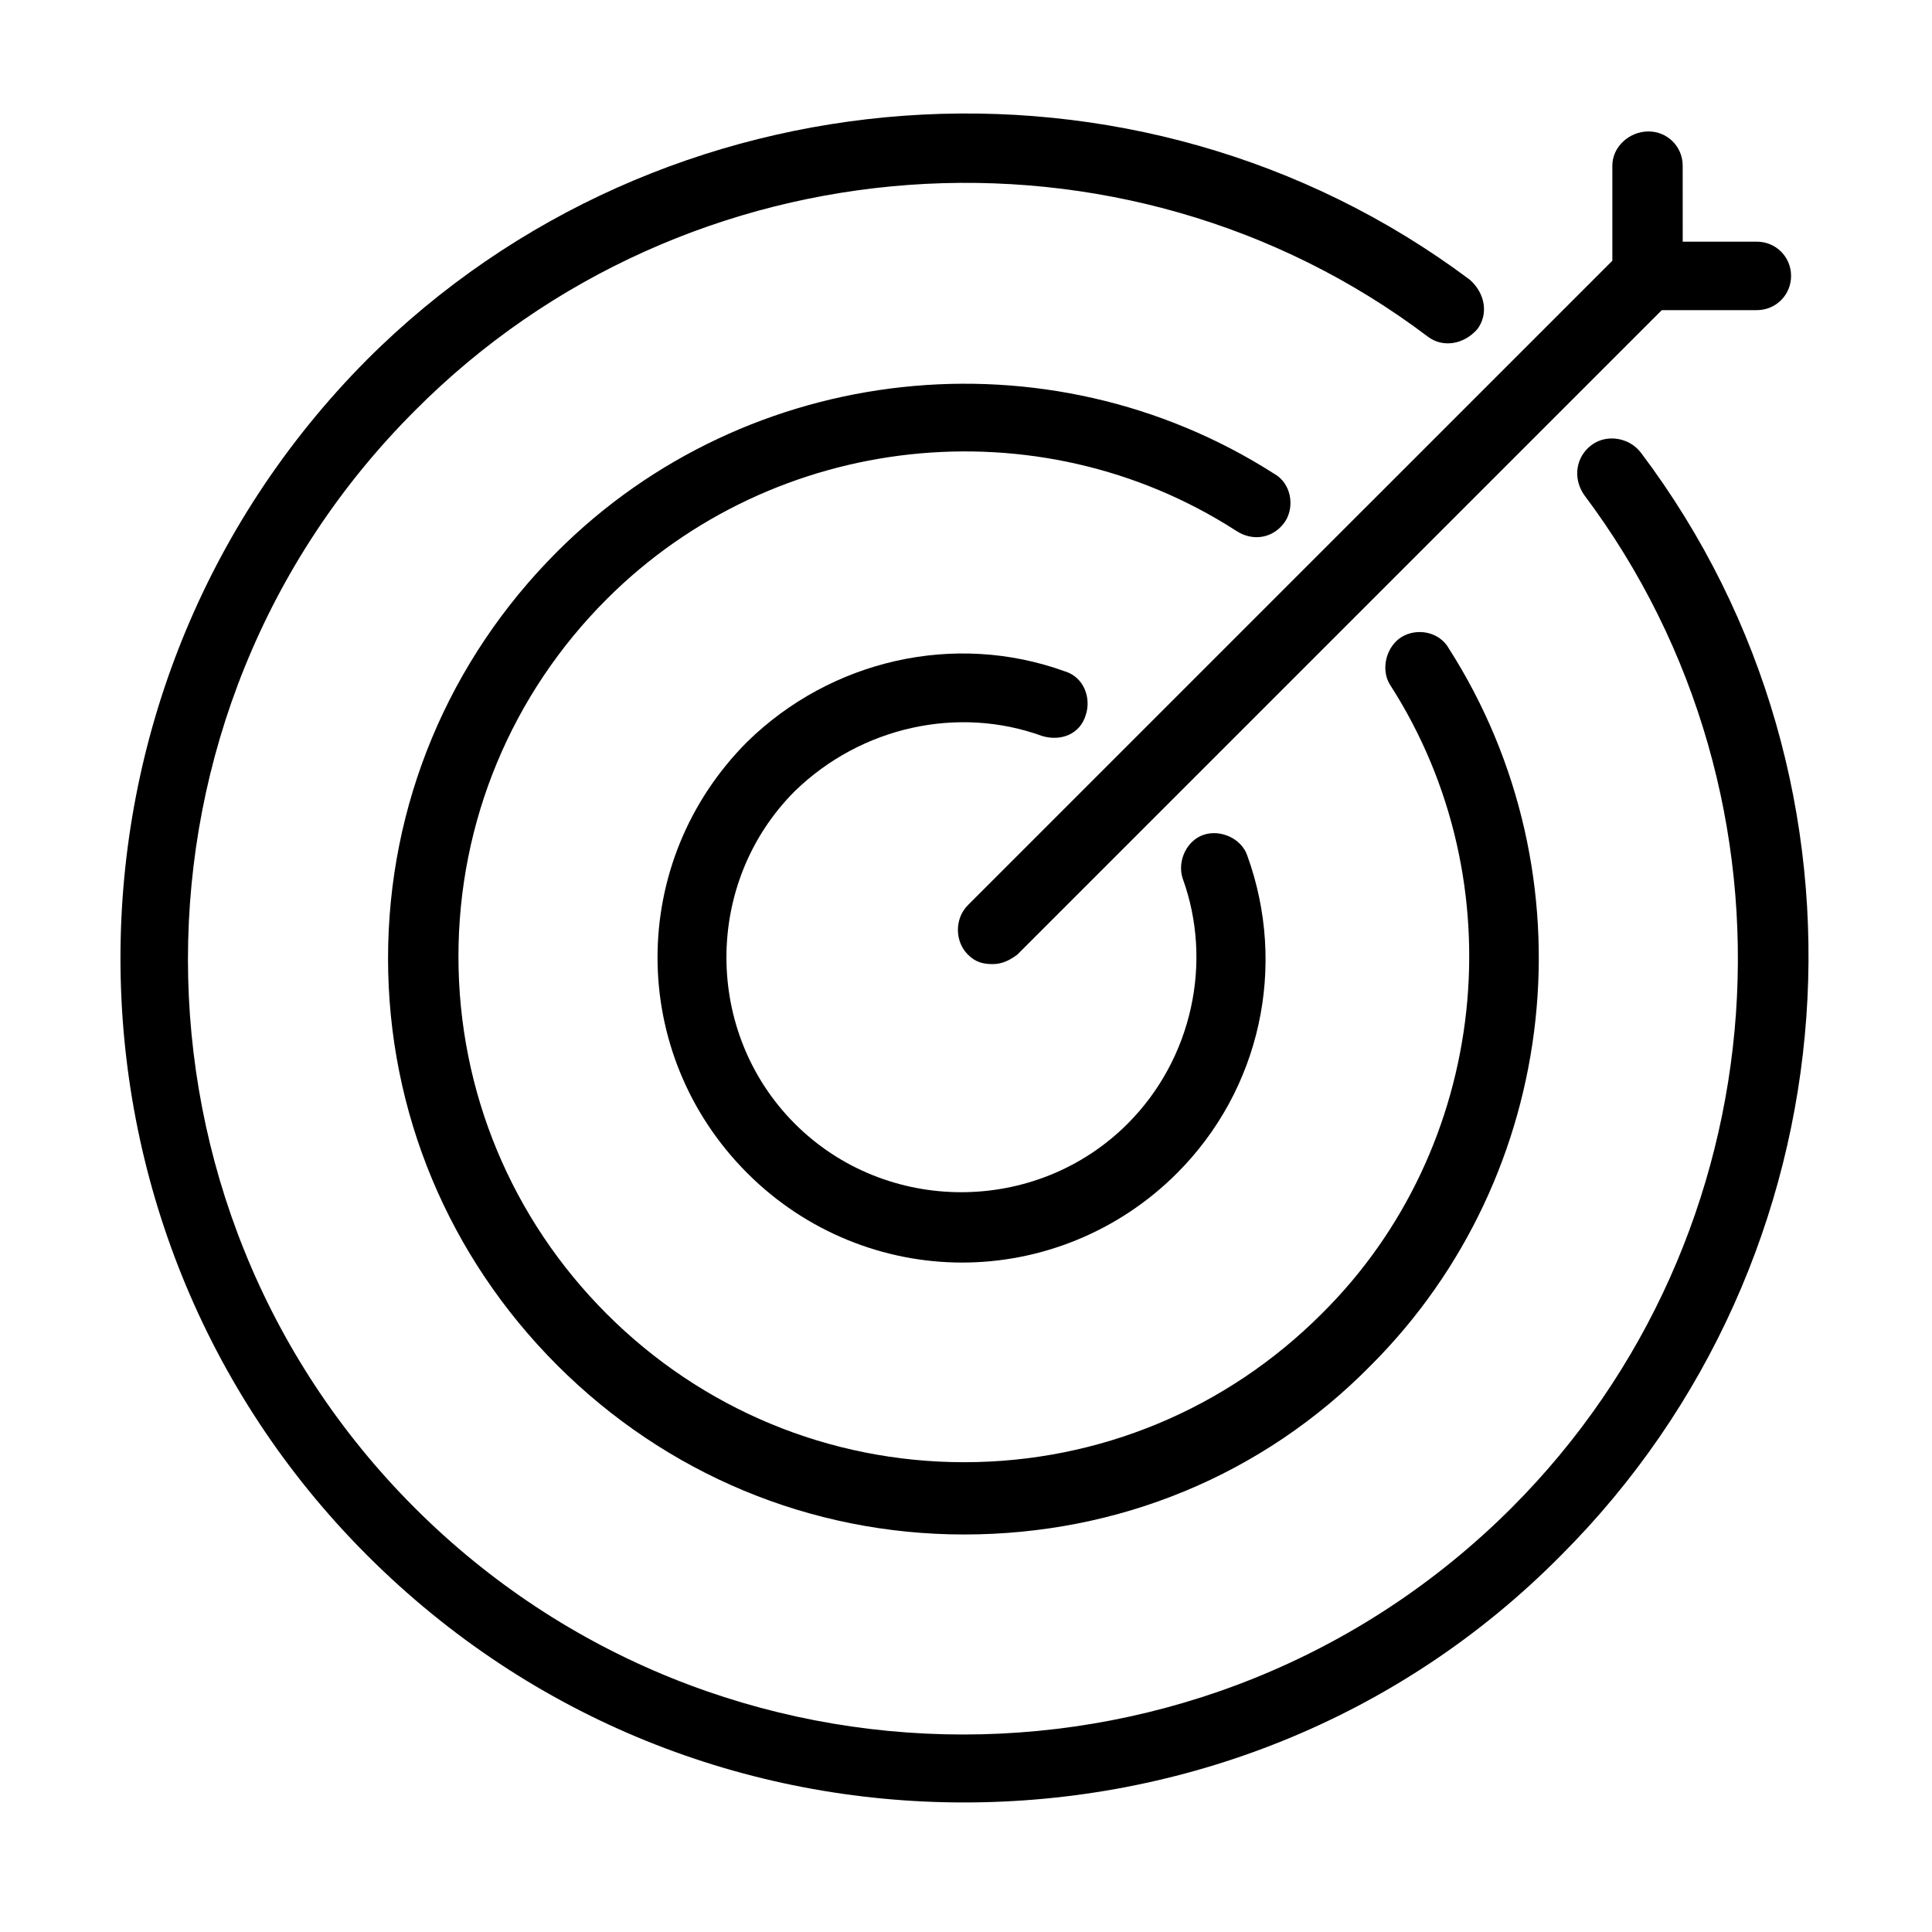
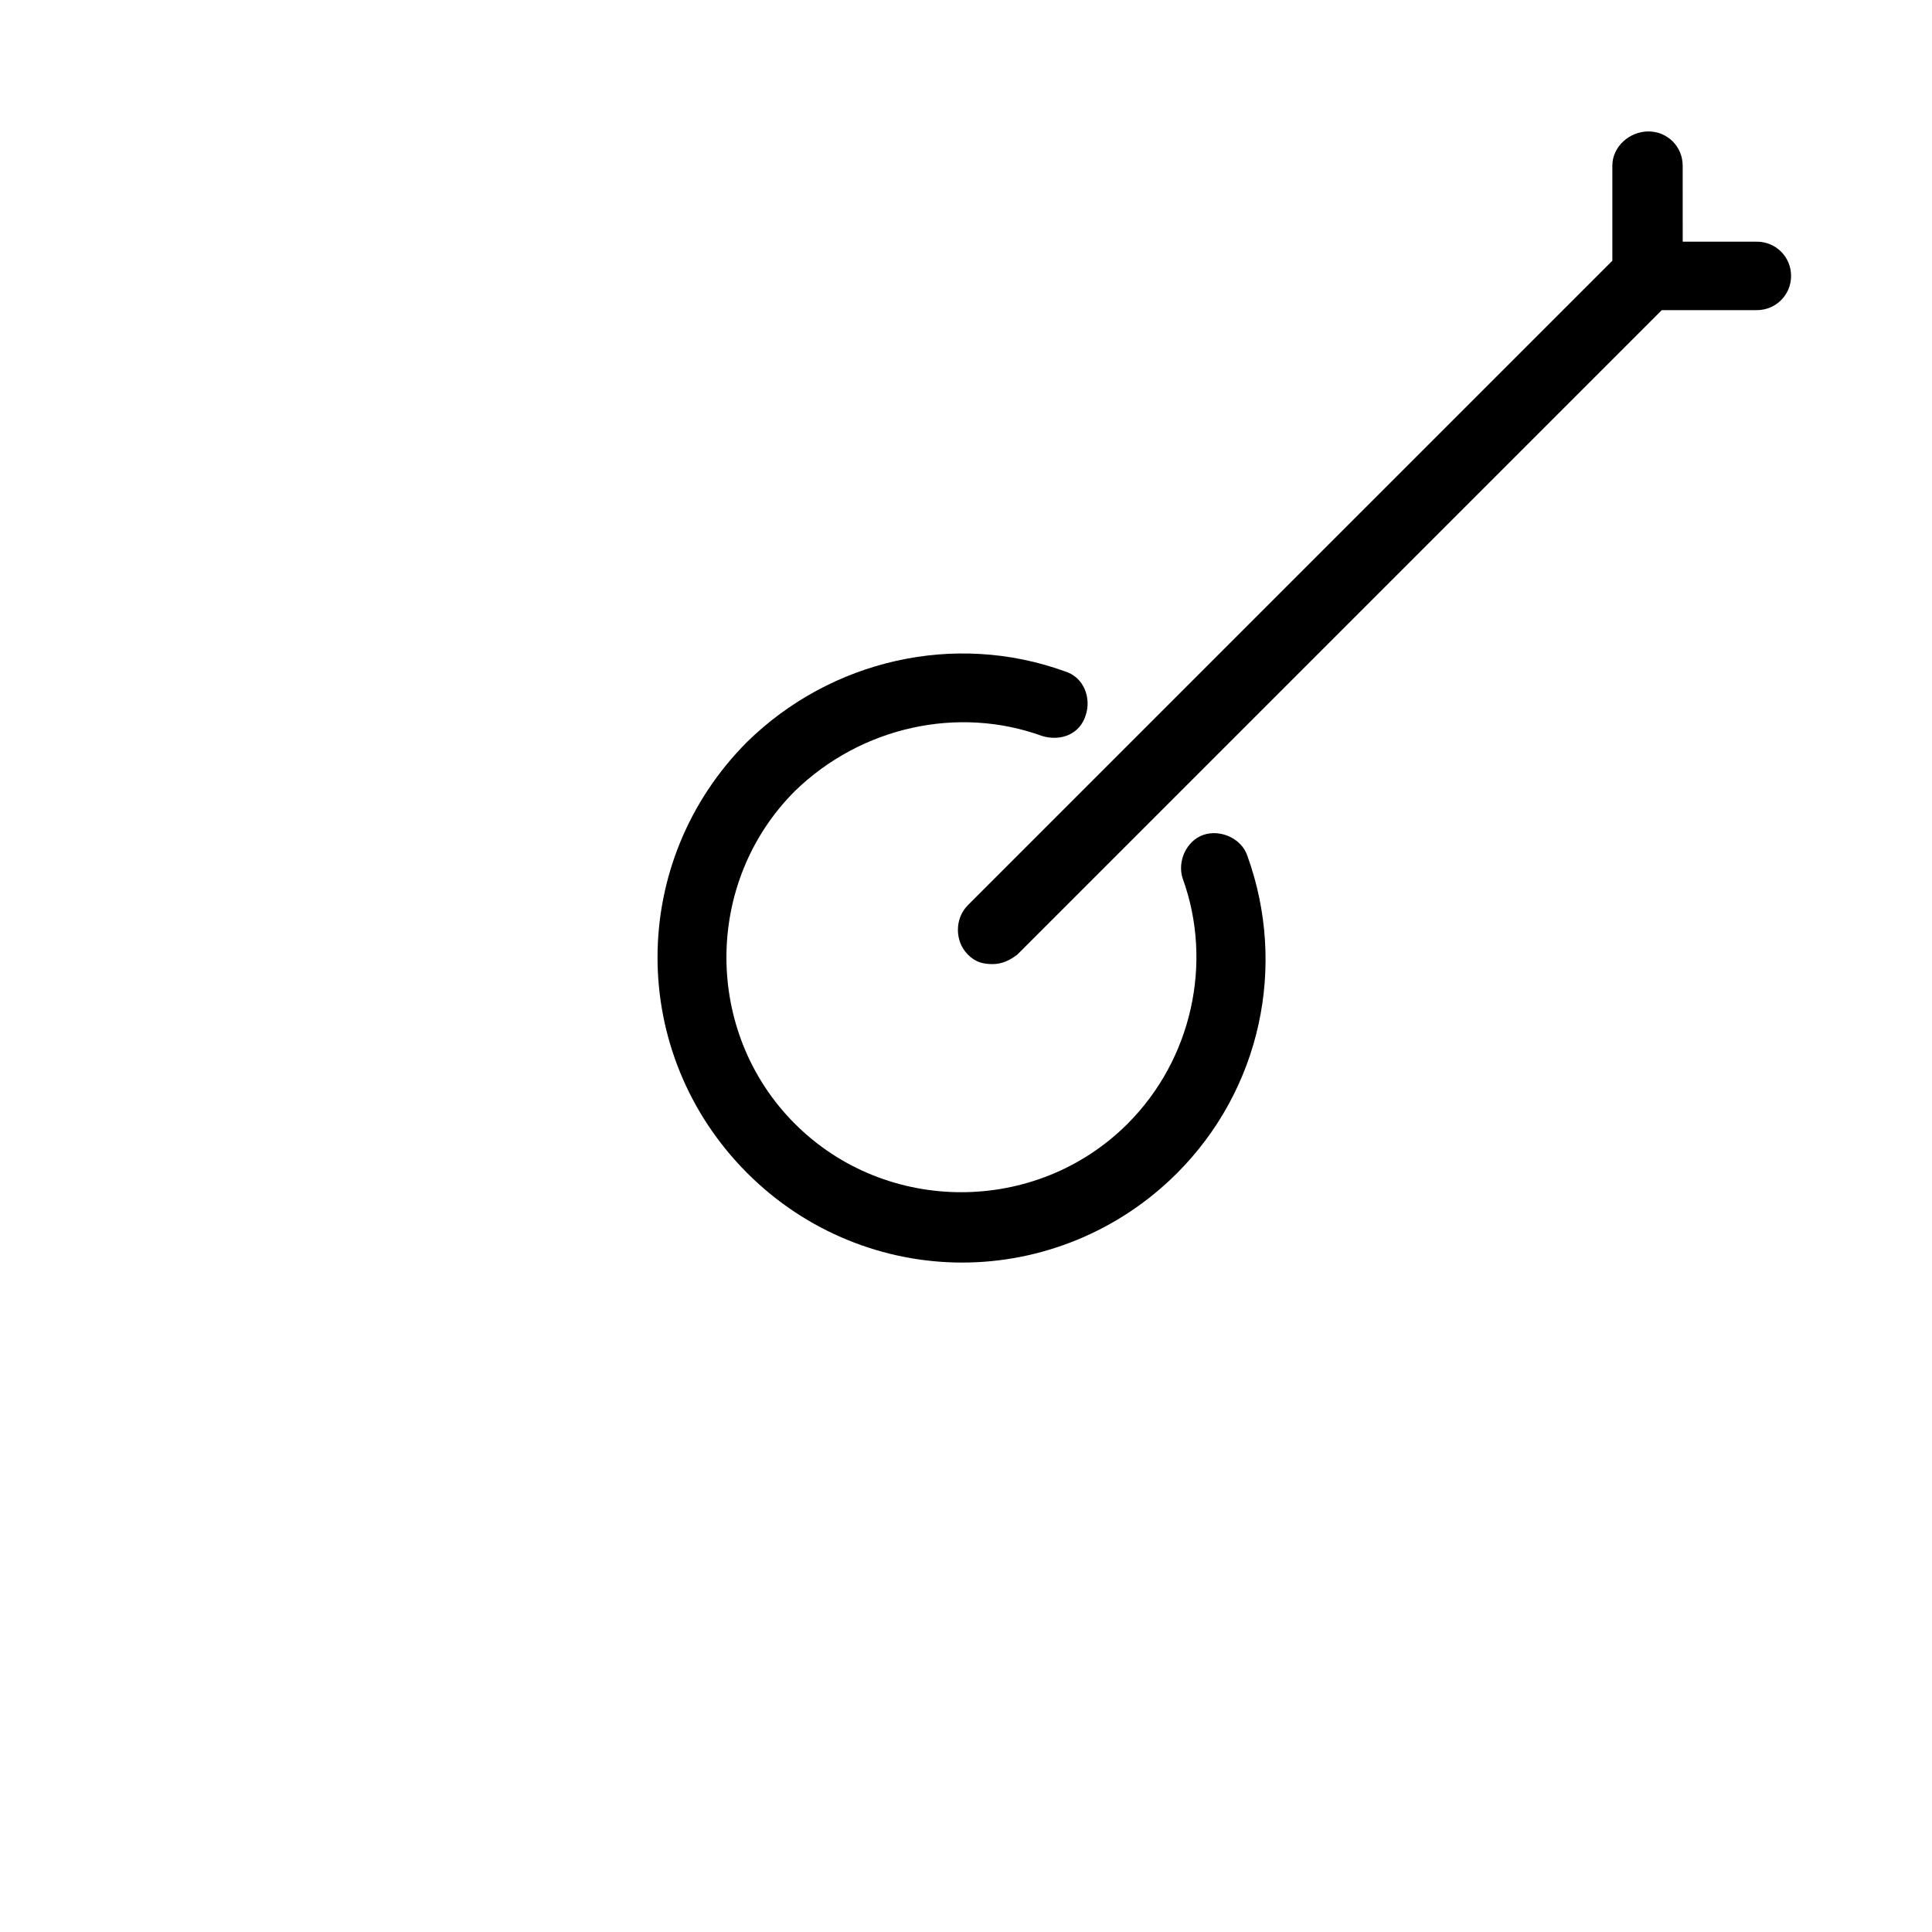
<svg xmlns="http://www.w3.org/2000/svg" fill="#000000" width="800px" height="800px" version="1.1" viewBox="144 144 512 512">
  <g>
    <path d="m400.5 383.88c-3.527 3.527-3.527 9.574 0 13.098 2.016 2.016 4.031 2.519 6.551 2.519 2.519 0 4.535-1.008 6.551-2.519l170.79-170.79h25.191c5.039 0 9.07-4.031 9.07-9.07s-4.031-9.07-9.07-9.07h-19.648l-0.008-20.145c0-5.039-4.031-9.07-9.07-9.07-5.035 0-9.57 4.031-9.57 9.07v25.191z" />
-     <path d="m578.85 263.97c-3.023-4.031-9.07-5.039-13.098-2.016-4.031 3.023-5.039 8.566-2.016 13.098 60.961 81.113 52.898 196.48-19.145 268.53-80.105 80.105-210.59 80.105-290.7 0s-80.105-210.59 0-290.7c72.043-72.547 187.92-80.605 268.53-19.645 4.031 3.023 9.574 2.016 13.098-2.016 3.023-4.031 2.016-9.574-2.016-13.098-88.168-66-214.12-56.934-292.21 21.16-87.156 87.66-87.156 229.73 0 316.89 43.832 43.832 100.76 65.496 158.2 65.496 57.434 0 114.87-21.664 158.2-65.496 78.598-78.594 87.668-204.04 21.164-292.21z" />
    <path d="m420.15 339.04c5.039 1.512 10.078-0.504 11.586-5.543 1.512-4.535-0.504-10.078-5.543-11.586-29.223-10.578-61.969-3.023-84.137 18.641-31.738 31.738-31.738 82.625 0 114.36 15.617 15.617 36.273 23.68 56.93 23.68s41.312-8.062 56.93-23.68c22.168-22.168 29.223-54.914 18.641-84.137-1.512-4.535-7.055-7.055-11.586-5.543-4.535 1.512-7.055 7.055-5.543 11.586 8.062 22.168 2.519 47.863-14.609 64.992-24.184 24.184-63.984 24.184-88.168 0s-24.184-63.984 0-88.168c17.637-17.125 43.332-22.668 65.5-14.605z" />
-     <path d="m484.64 282.11c2.519-4.031 1.512-10.078-3.023-12.594-59.953-38.289-139.55-29.727-189.94 20.656-28.719 28.719-44.84 67.008-44.84 107.82s16.121 79.098 44.84 107.82 67.008 44.84 107.82 44.84c40.809 0 79.098-15.617 107.82-44.84 50.383-50.383 58.945-129.98 20.656-189.94-2.519-4.535-8.566-5.543-12.594-3.023-4.031 2.519-5.543 8.566-3.023 12.594 33.754 52.395 26.199 122.93-18.137 166.76-25.191 25.191-58.945 39.297-94.715 39.297-35.77 0-69.527-14.105-94.715-39.297-25.191-25.191-39.297-58.945-39.297-94.715s14.105-69.527 39.297-94.715c44.336-44.336 114.36-51.891 166.76-18.137 4.531 3.019 10.074 2.012 13.094-2.523z" />
  </g>
</svg>